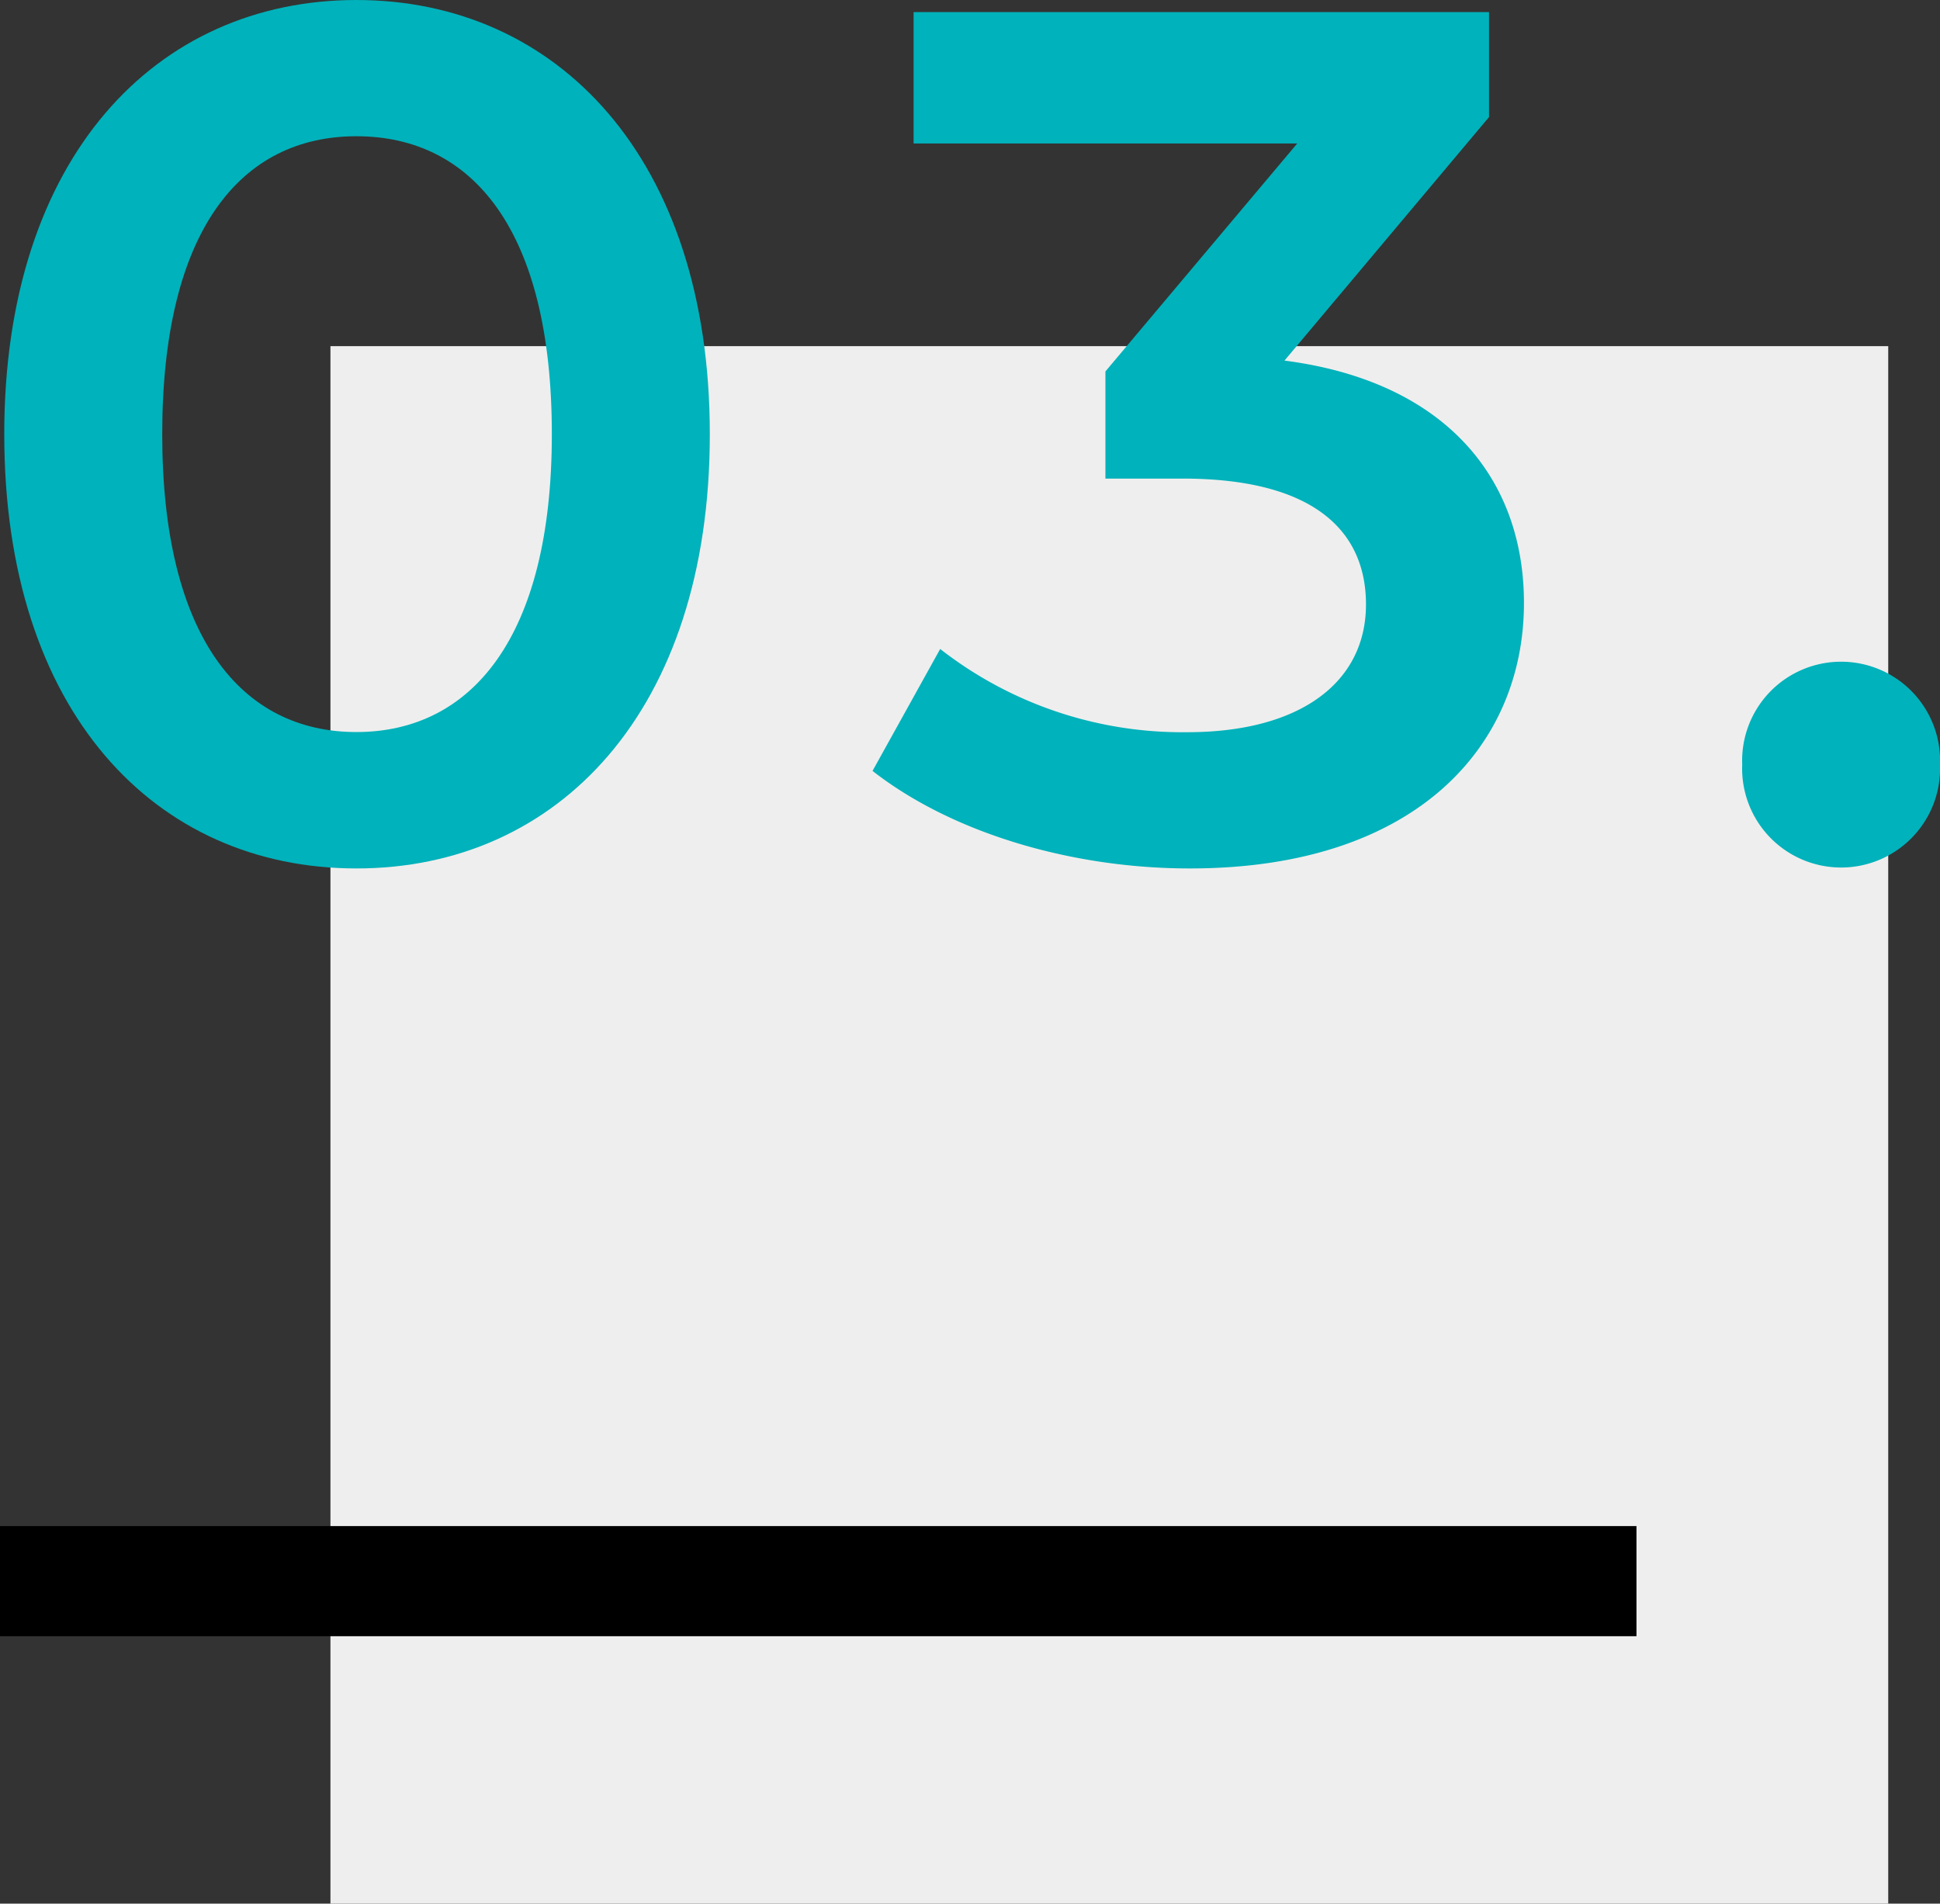
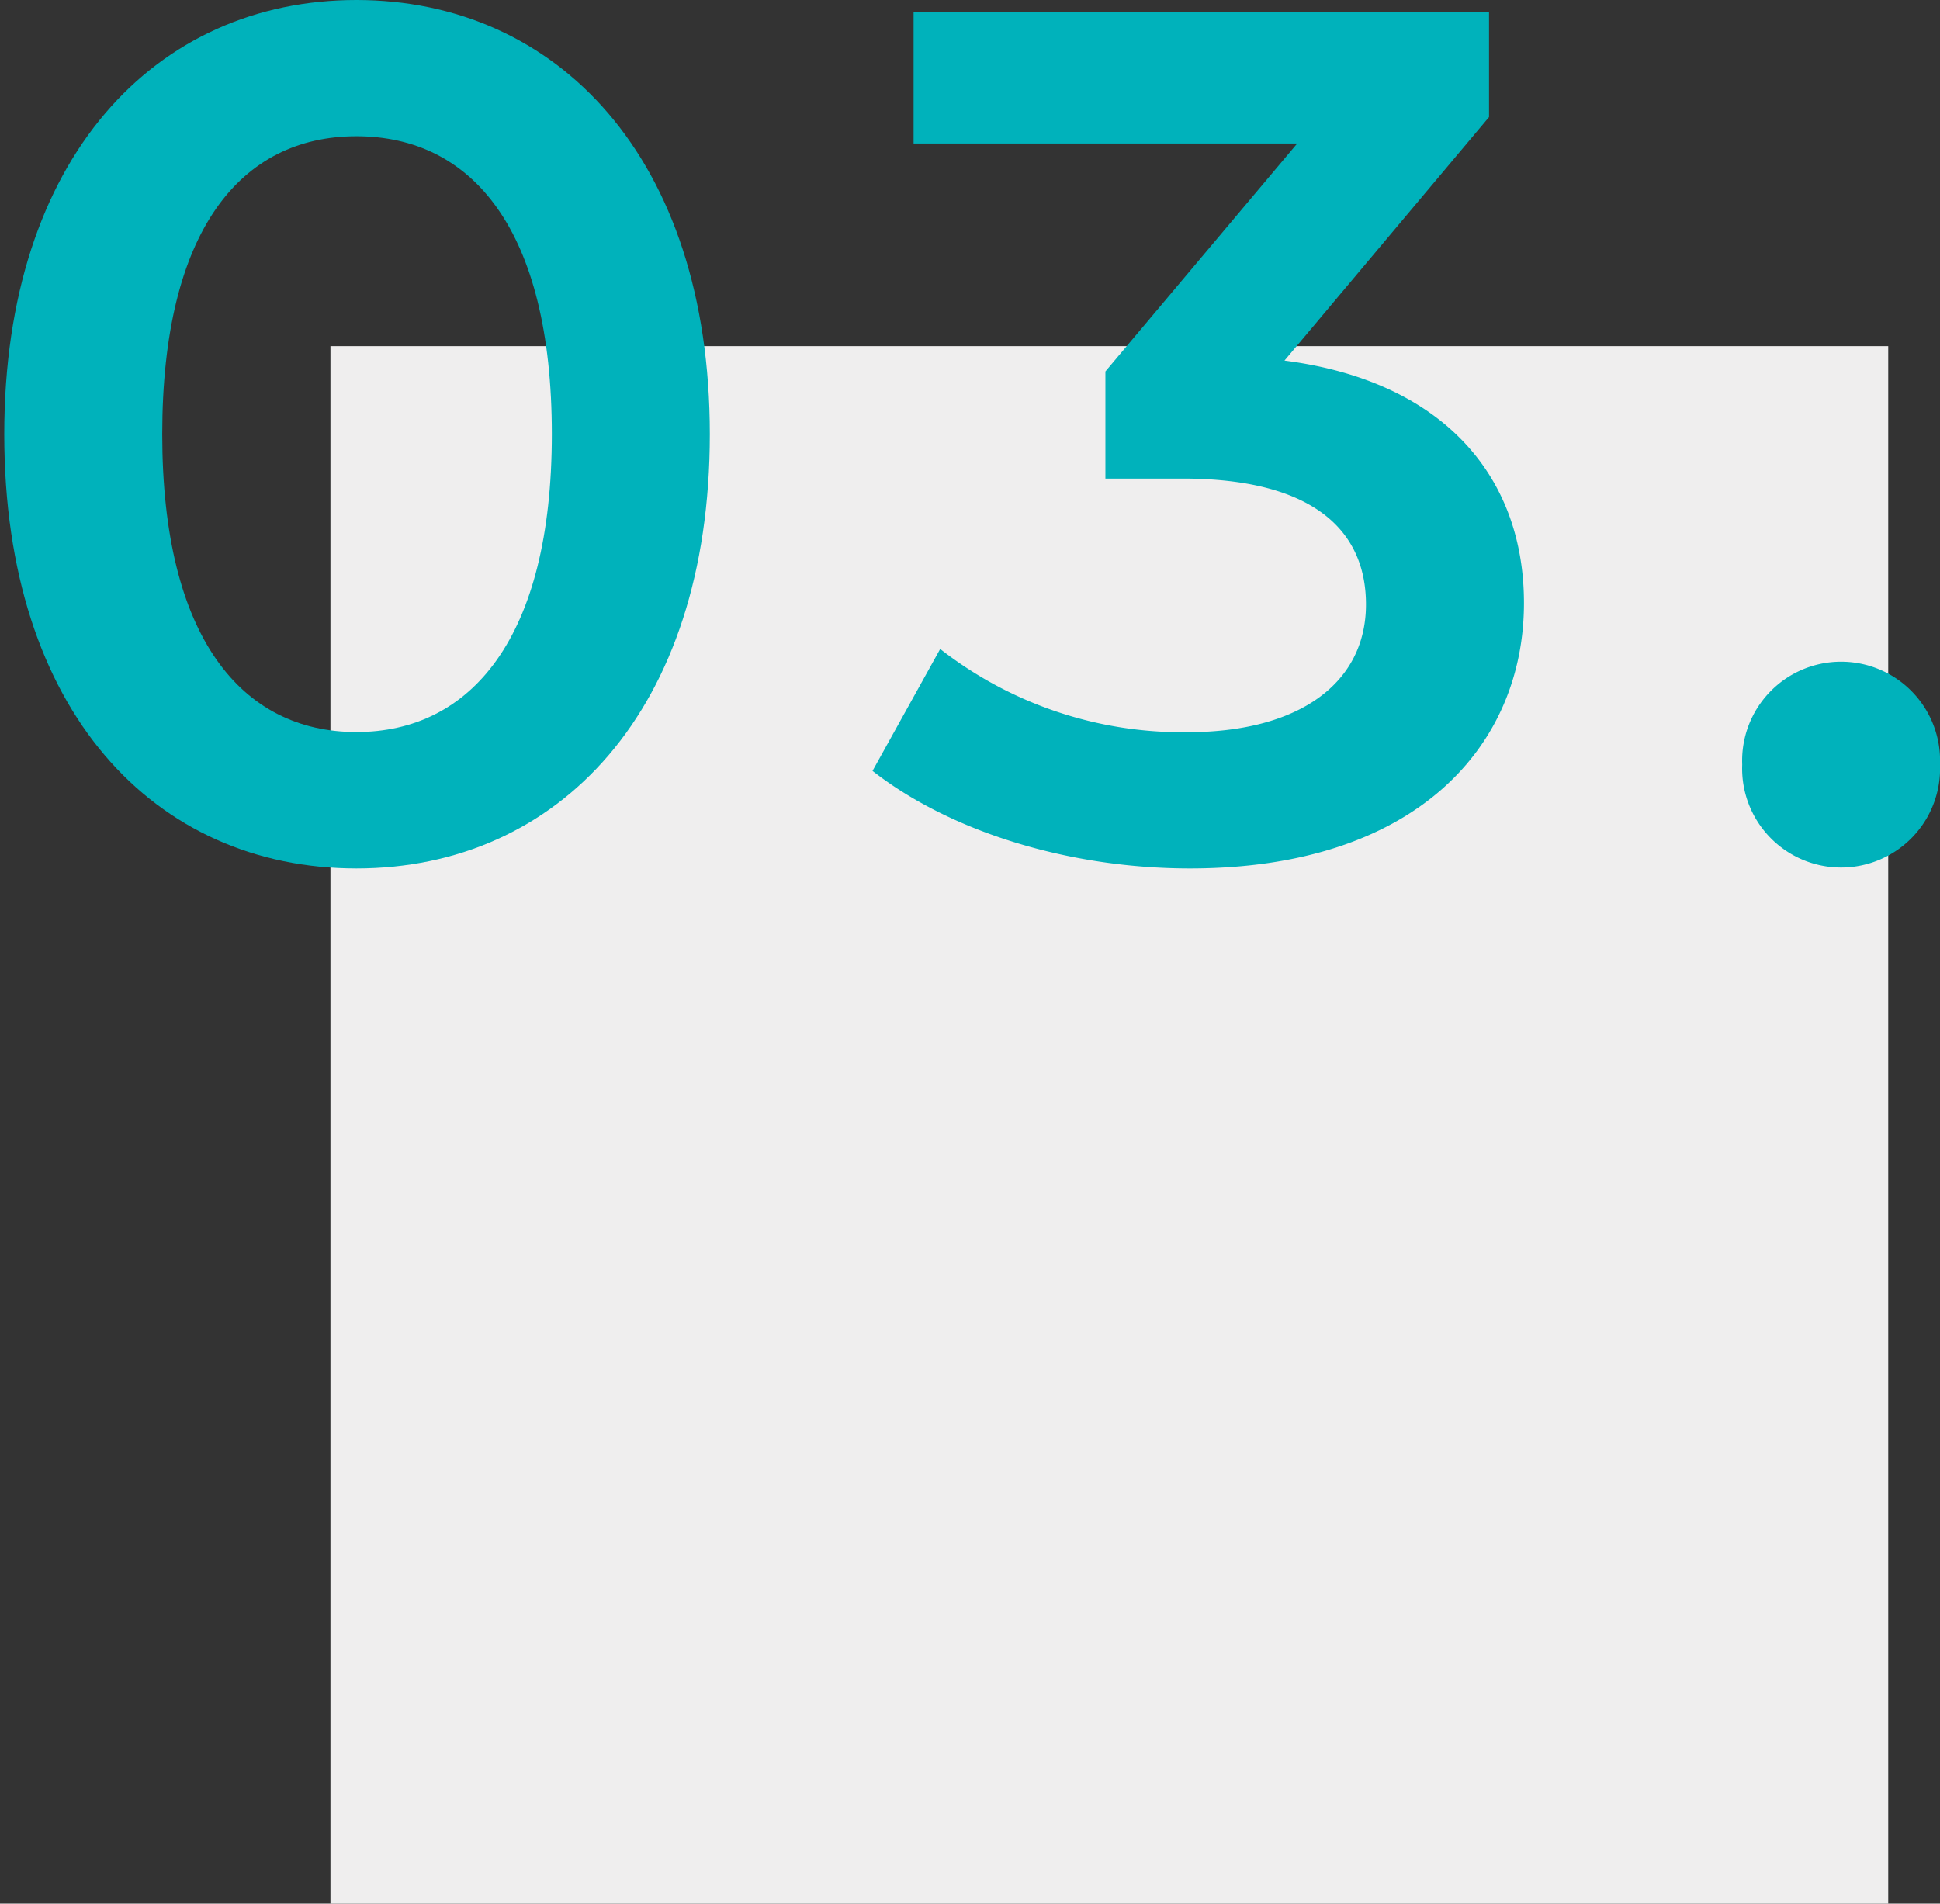
<svg xmlns="http://www.w3.org/2000/svg" viewBox="0 0 123.29 121">
  <rect x="0" y="0" width="123.29" height="121" fill="#333333" stroke="none" />
  <defs>
    <style>.cls-1{fill:#efeeee;}.cls-2{fill:#00b2bb;}</style>
  </defs>
  <title>Recurso 7numsnous</title>
  <g id="Capa_2" data-name="Capa 2">
    <g id="Grafisme">
      <rect class="cls-1" x="21" y="22" width="99" height="99" />
      <path class="cls-2" d="M.27,27.6C.27,10,9.92,0,22.65,0S45.11,10,45.11,27.6,35.45,55.2,22.65,55.2.27,45.23.27,27.6Zm34.8,0c0-13-5.06-18.94-12.42-18.94s-12.34,6-12.34,18.94,5.06,18.93,12.34,18.93S35.07,40.55,35.07,27.6Z" />
      <path class="cls-2" d="M96.85,38.33c0,9.05-6.82,16.87-21.23,16.87C68,55.2,60.44,52.9,55.45,49l4.3-7.75a25,25,0,0,0,15.71,5.29c7.13,0,11.35-3.14,11.35-8.12,0-4.83-3.53-8-11.65-8H70.25V23.61L82.44,9.12H58.06V.77H94.63V7.44l-13,15.48C91.72,24.22,96.85,30.28,96.85,38.33Z" />
      <path class="cls-2" d="M110.72,48.6a6.29,6.29,0,1,1,12.57,0,6.29,6.29,0,1,1-12.57,0Z" />
-       <rect y="97" width="104" height="7" />
    </g>
  </g>
</svg>